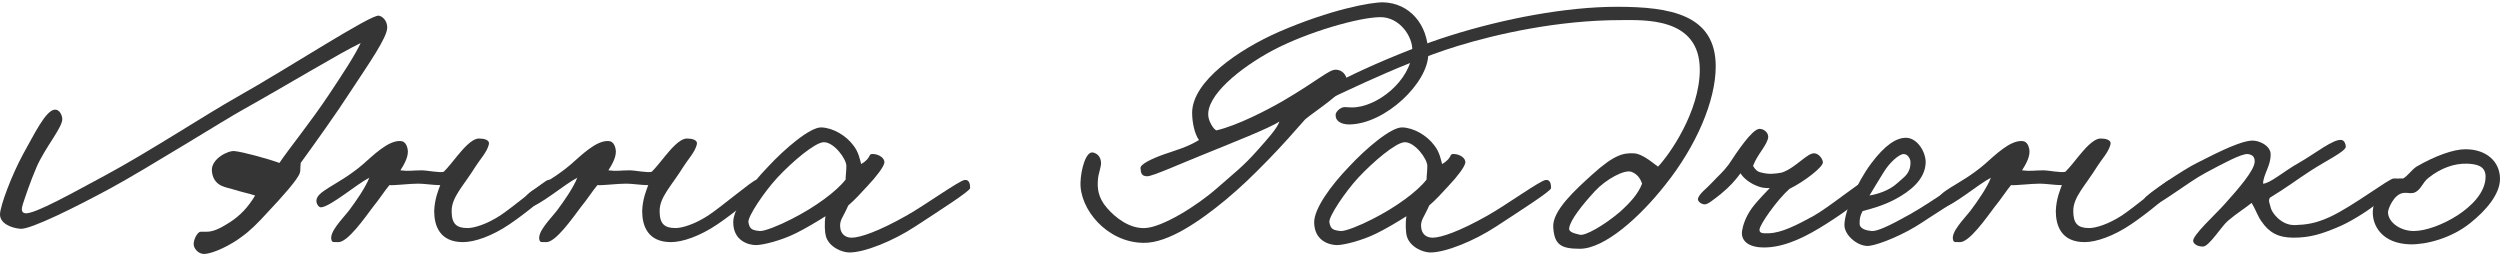
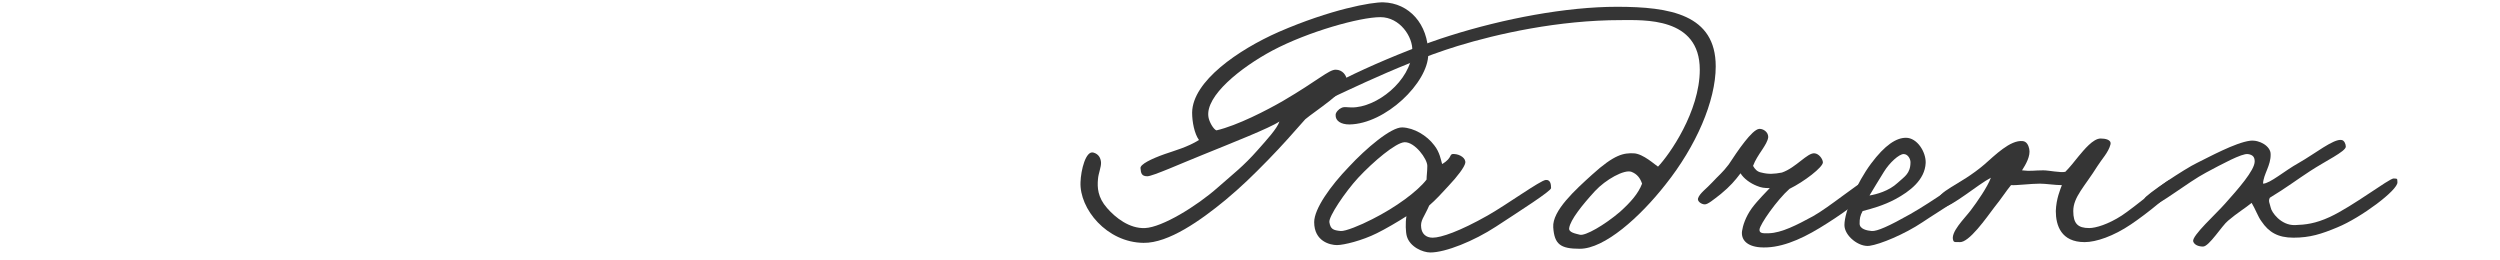
<svg xmlns="http://www.w3.org/2000/svg" width="308" height="32" viewBox="0 0 308 32" fill="none">
-   <path d="M47.708 3.389C47.708 2.568 47.147 2.021 46.679 1.93C45.697 1.748 35.594 8.358 29.186 11.959C25.679 13.919 18.195 18.797 13.097 21.532C9.262 23.584 4.21 26.456 3.088 26.273C2.62 26.182 2.62 25.772 2.807 25.179C3.088 24.313 3.743 22.353 4.491 20.62C5.52 18.204 7.765 15.652 7.672 14.603C7.625 14.102 7.297 13.463 6.736 13.509C5.614 13.6 4.164 16.654 2.901 18.888C1.404 21.623 0.048 25.316 0.001 26.364C-0.046 27.504 1.357 28.097 2.527 28.188C3.79 28.279 9.449 25.453 13.658 23.173C18.102 20.757 27.783 14.694 29.935 13.509C34.846 10.774 42.096 6.398 44.434 5.304C43.686 6.899 42.142 9.224 40.505 11.686C38.26 15.059 35.547 18.387 34.425 20.073C33.069 19.572 29.888 18.706 28.906 18.615C28.064 18.524 26.053 19.572 26.1 20.985C26.146 21.851 26.52 22.535 27.316 22.9C27.83 23.128 28.251 23.173 28.812 23.356C29.841 23.675 30.73 23.857 31.432 24.085C30.59 25.498 29.608 26.547 28.345 27.367C27.596 27.823 26.474 28.598 25.351 28.552C25.024 28.552 24.93 28.552 24.696 28.552C24.322 28.552 23.621 29.783 23.948 30.467C24.182 30.968 24.65 31.288 25.164 31.288C26.333 31.242 28.485 30.148 29.748 29.191C30.777 28.461 31.712 27.55 33.115 26C34.706 24.313 36.764 22.034 36.951 21.259C37.044 20.803 36.951 21.304 37.044 20.073C38.775 17.703 41.628 13.691 43.031 11.503C45.463 7.811 47.708 4.62 47.708 3.389Z" fill="#353535" />
-   <path d="M68.272 22.809C68.225 22.353 67.991 22.079 67.523 22.17C67.055 22.262 63.22 25.498 61.63 26.547C59.946 27.641 58.403 28.097 57.608 28.097C56.204 28.097 55.643 27.55 55.643 26C55.643 24.267 57.046 22.991 58.637 20.438C59.151 19.618 59.993 18.752 60.227 17.794C60.367 17.202 59.572 17.065 59.011 17.065C58.075 17.065 56.953 18.478 56.298 19.253C55.783 19.891 55.175 20.666 54.661 21.168C54.053 21.304 52.65 20.985 51.948 20.985C50.779 20.985 50.405 21.122 49.329 20.985C49.797 20.256 50.405 19.207 50.218 18.341C50.124 17.885 49.89 17.43 49.423 17.384C47.879 17.202 45.915 19.207 44.699 20.256C41.612 22.9 38.759 23.538 38.992 24.906C39.039 25.179 39.273 25.544 39.554 25.544C40.723 25.453 43.904 22.718 45.494 21.897C45.073 23.037 43.81 24.86 43.015 25.909C42.22 26.957 40.442 28.644 40.863 29.646C40.957 29.92 41.331 29.783 41.612 29.829C42.781 29.966 44.979 26.775 45.915 25.544C46.803 24.45 47.365 23.538 47.973 22.809C48.674 22.854 50.405 22.626 51.527 22.626C52.276 22.626 53.398 22.809 54.24 22.809C54.053 23.31 53.538 24.495 53.492 26C53.492 27.777 54.147 29.829 57.046 29.829C58.45 29.829 60.601 29.099 62.752 27.641C64.53 26.456 68.365 23.447 68.272 22.809Z" fill="#353535" />
-   <path d="M93.895 22.809C93.849 22.353 93.615 22.079 93.147 22.17C92.679 22.262 88.844 25.498 87.254 26.547C85.57 27.641 84.027 28.097 83.231 28.097C81.828 28.097 81.267 27.55 81.267 26C81.267 24.267 82.67 22.991 84.26 20.438C84.775 19.618 85.617 18.752 85.851 17.794C85.991 17.202 85.196 17.065 84.635 17.065C83.699 17.065 82.577 18.478 81.922 19.253C81.407 19.891 80.799 20.666 80.285 21.168C79.677 21.304 78.274 20.985 77.572 20.985C76.403 20.985 76.029 21.122 74.953 20.985C75.421 20.256 76.029 19.207 75.842 18.341C75.748 17.885 75.514 17.43 75.046 17.384C73.503 17.202 71.539 19.207 70.323 20.256C67.236 22.9 64.382 23.538 64.616 24.906C64.663 25.179 64.897 25.544 65.178 25.544C66.347 25.453 69.527 22.718 71.118 21.897C70.697 23.037 69.434 24.86 68.639 25.909C67.844 26.957 66.066 28.644 66.487 29.646C66.581 29.92 66.955 29.783 67.236 29.829C68.405 29.966 70.603 26.775 71.539 25.544C72.427 24.45 72.989 23.538 73.597 22.809C74.298 22.854 76.029 22.626 77.151 22.626C77.9 22.626 79.022 22.809 79.864 22.809C79.677 23.31 79.162 24.495 79.116 26C79.116 27.777 79.77 29.829 82.67 29.829C84.073 29.829 86.225 29.099 88.376 27.641C90.154 26.456 93.989 23.447 93.895 22.809Z" fill="#353535" />
-   <path d="M119.519 23.173C119.519 22.672 119.426 22.125 118.865 22.17C118.21 22.216 114.047 25.225 111.708 26.547C108.247 28.507 105.956 29.282 104.927 29.282C104.085 29.282 103.617 28.78 103.523 28.097C103.383 27.139 103.851 26.82 104.506 25.316C105.301 24.632 106.096 23.766 106.844 22.945C108.014 21.715 108.855 20.575 108.949 20.073C109.043 19.481 108.294 19.025 107.639 18.979C106.844 18.888 107.499 19.39 106.096 20.21C105.956 19.754 105.815 18.752 105.114 17.885C104.225 16.7 102.635 15.743 101.185 15.697C99.829 15.652 96.742 18.25 94.59 20.575C92.345 22.9 90.334 25.726 90.334 27.367C90.334 29.738 92.298 30.194 93.14 30.194C93.982 30.194 96.227 29.646 98.051 28.735C99.08 28.233 100.717 27.276 101.699 26.638C101.559 27.458 101.606 28.598 101.746 29.099C102.12 30.422 103.711 31.105 104.646 31.105C106.517 31.105 110.025 29.692 112.737 27.914C115.731 25.954 119.519 23.538 119.519 23.173ZM104.272 20.438C104.272 21.122 104.178 21.669 104.178 22.125C103.056 23.584 100.39 25.544 97.49 27.003C95.993 27.777 94.169 28.507 93.608 28.461C92.672 28.37 92.345 28.233 92.205 27.367C92.111 26.683 94.122 23.675 95.759 21.897C97.63 19.891 100.39 17.566 101.465 17.521C102.728 17.475 104.272 19.572 104.272 20.438Z" fill="#353535" />
  <path d="M175.962 6.671C175.962 2.933 173.576 0.38 170.443 0.289C168.993 0.244 163.941 1.155 157.534 3.936C152.576 6.124 146.917 9.999 146.87 13.874C146.87 15.013 147.15 16.472 147.712 17.247C146.355 18.113 144.672 18.569 143.502 18.979C141.818 19.572 140.462 20.256 140.509 20.712C140.556 21.35 140.649 21.715 141.351 21.715C142.006 21.715 145.56 20.119 148.179 19.071C151.874 17.566 156.411 15.788 157.627 14.968C157.347 15.834 156.084 17.202 154.915 18.524C153.184 20.484 152.015 21.35 150.05 23.082C147.431 25.407 143.175 28.005 141.07 28.097C139.152 28.188 137.422 26.82 136.393 25.635C135.224 24.313 135.177 23.082 135.27 22.079C135.317 21.35 135.691 20.575 135.645 19.982C135.598 19.481 135.364 18.979 134.709 18.797C133.774 18.524 133.166 20.94 133.119 22.444C132.979 25.726 136.346 29.874 140.883 29.92C143.97 29.966 147.946 27.139 150.986 24.632C152.95 22.991 154.306 21.669 156.224 19.709C158.048 17.84 159.311 16.381 160.808 14.694C161.93 13.737 166.046 11.139 165.953 9.953C165.906 9.27 165.391 8.586 164.549 8.586C163.708 8.586 162.304 9.953 158.095 12.415C156.131 13.555 152.436 15.469 149.863 16.062C149.489 15.925 148.975 15.013 148.881 14.421C148.46 11.822 152.857 8.312 156.785 6.215C161.182 3.89 167.543 2.113 170.069 2.113C172.454 2.113 174.091 4.529 173.997 6.307C173.81 9.999 169.554 13.281 166.514 13.236C165.953 13.236 165.578 13.099 165.204 13.327C164.97 13.418 164.549 13.828 164.549 14.147C164.503 14.922 165.251 15.332 166.233 15.332C170.677 15.287 175.962 10.181 175.962 6.671Z" fill="#353535" />
  <path d="M191.093 23.173C191.093 22.672 190.999 22.125 190.438 22.17C189.783 22.216 185.62 25.225 183.282 26.547C179.821 28.507 177.529 29.282 176.5 29.282C175.658 29.282 175.19 28.78 175.097 28.097C174.957 27.139 175.424 26.82 176.079 25.316C176.874 24.632 177.669 23.766 178.418 22.945C179.587 21.715 180.429 20.575 180.522 20.073C180.616 19.481 179.868 19.025 179.213 18.979C178.418 18.888 179.072 19.39 177.669 20.21C177.529 19.754 177.389 18.752 176.687 17.885C175.798 16.7 174.208 15.743 172.758 15.697C171.402 15.652 168.315 18.25 166.163 20.575C163.918 22.9 161.907 25.726 161.907 27.367C161.907 29.738 163.872 30.194 164.714 30.194C165.555 30.194 167.8 29.646 169.625 28.735C170.654 28.233 172.291 27.276 173.273 26.638C173.132 27.458 173.179 28.598 173.32 29.099C173.694 30.422 175.284 31.105 176.219 31.105C178.09 31.105 181.598 29.692 184.311 27.914C187.304 25.954 191.093 23.538 191.093 23.173ZM175.845 20.438C175.845 21.122 175.752 21.669 175.752 22.125C174.629 23.584 171.963 25.544 169.063 27.003C167.567 27.777 165.743 28.507 165.181 28.461C164.246 28.37 163.918 28.233 163.778 27.367C163.685 26.683 165.696 23.675 167.333 21.897C169.204 19.891 171.963 17.566 173.039 17.521C174.302 17.475 175.845 19.572 175.845 20.438Z" fill="#353535" />
  <path d="M211.377 8.176C211.377 1.794 205.765 0.836 199.217 0.836C192.949 0.836 185.279 2.295 178.637 4.392C172.744 6.215 162.033 10.956 161.987 12.142C161.987 12.37 162.314 12.689 162.548 12.689C163.062 12.689 171.715 8.084 179.573 5.668C184.484 4.164 192.014 2.477 199.684 2.477C202.491 2.477 209.413 2.067 209.413 8.586C209.413 13.737 205.671 19.071 204.268 20.529C203.941 20.347 202.444 18.934 201.275 18.888C200.059 18.843 198.936 18.979 196.13 21.532C194.119 23.356 191.219 25.954 191.359 28.005C191.499 30.102 192.248 30.649 194.633 30.649C197.673 30.649 202.023 26.775 205.204 22.718C208.945 18.022 211.377 12.461 211.377 8.176ZM202.304 22.626C201.836 23.857 200.901 24.906 199.591 26.091C197.673 27.732 195.288 29.099 194.633 28.917C194.119 28.78 193.23 28.644 193.324 28.097C193.464 27.094 194.914 25.27 196.504 23.538C197.814 22.125 200.105 20.848 200.994 21.168C201.696 21.441 202.07 21.942 202.304 22.626Z" fill="#353535" />
  <path d="M230.288 23.173C230.382 22.763 230.101 22.262 229.634 22.353C229.026 22.489 225.331 25.544 223.366 26.638C221.355 27.732 219.484 28.689 217.941 28.735C217.379 28.735 216.725 28.826 216.771 28.279C216.818 27.641 218.923 24.632 220.466 23.265C222.244 22.398 224.629 20.575 224.582 19.982C224.536 19.526 224.068 18.934 223.553 18.888C222.665 18.797 221.262 20.666 219.531 21.259C218.549 21.441 217.894 21.487 217.005 21.259C216.491 21.168 216.21 20.848 215.976 20.438C216.491 19.025 217.754 17.84 217.847 16.883C217.847 16.199 217.146 15.834 216.725 15.88C215.836 15.971 214.059 18.615 212.983 20.256C212.188 21.304 211.767 21.578 210.972 22.444C210.27 23.219 209.382 23.811 209.194 24.45C209.101 24.814 209.615 25.179 210.036 25.179C210.411 25.179 211.065 24.632 212.001 23.903C213.17 22.945 213.778 22.216 214.433 21.35C214.854 22.034 215.649 22.581 216.444 22.9C217.005 23.128 217.333 23.173 218.034 23.173C217.707 23.538 216.584 24.632 215.836 25.635C215.041 26.729 214.714 27.823 214.62 28.461C214.48 29.51 215.181 30.33 216.818 30.467C219.157 30.649 221.682 29.601 224.161 28.097C226.5 26.683 230.055 24.267 230.288 23.173Z" fill="#353535" />
  <path d="M243.136 22.626C243.183 21.942 242.762 21.988 242.482 21.988C241.92 21.988 238.272 24.723 235.372 26.364C232.706 27.869 231.256 28.507 230.602 28.461C230.04 28.416 229.105 28.233 229.105 27.55C229.105 26.957 229.152 26.592 229.479 26C230.555 25.726 232.052 25.316 233.501 24.541C235.279 23.584 237.15 22.17 237.243 20.073C237.29 18.752 236.214 16.974 234.811 16.974C233.642 16.974 232.239 17.84 230.508 20.165C228.778 22.489 227.234 26.045 227.234 27.732C227.234 29.054 229.011 30.467 230.321 30.285C231.631 30.102 234.624 28.872 236.869 27.367C239.02 25.909 243.09 23.584 243.136 22.626ZM235.372 19.982C235.372 21.395 234.624 21.76 233.782 22.535C232.706 23.538 231.163 23.948 230.321 24.085C230.602 23.629 231.631 21.897 232.098 21.168C232.8 20.028 233.969 18.979 234.53 18.979C235.045 18.979 235.372 19.572 235.372 19.982Z" fill="#353535" />
  <path d="M268.056 22.809C268.009 22.353 267.775 22.079 267.307 22.17C266.84 22.262 263.004 25.498 261.414 26.547C259.73 27.641 258.187 28.097 257.392 28.097C255.989 28.097 255.427 27.55 255.427 26C255.427 24.267 256.831 22.991 258.421 20.438C258.935 19.618 259.777 18.752 260.011 17.794C260.151 17.202 259.356 17.065 258.795 17.065C257.86 17.065 256.737 18.478 256.082 19.253C255.568 19.891 254.96 20.666 254.445 21.168C253.837 21.304 252.434 20.985 251.733 20.985C250.563 20.985 250.189 21.122 249.113 20.985C249.581 20.256 250.189 19.207 250.002 18.341C249.908 17.885 249.675 17.43 249.207 17.384C247.663 17.202 245.699 19.207 244.483 20.256C241.396 22.9 238.543 23.538 238.777 24.906C238.824 25.179 239.057 25.544 239.338 25.544C240.507 25.453 243.688 22.718 245.278 21.897C244.857 23.037 243.594 24.86 242.799 25.909C242.004 26.957 240.227 28.644 240.648 29.646C240.741 29.92 241.115 29.783 241.396 29.829C242.565 29.966 244.764 26.775 245.699 25.544C246.588 24.45 247.149 23.538 247.757 22.809C248.458 22.854 250.189 22.626 251.312 22.626C252.06 22.626 253.182 22.809 254.024 22.809C253.837 23.31 253.323 24.495 253.276 26C253.276 27.777 253.931 29.829 256.831 29.829C258.234 29.829 260.385 29.099 262.537 27.641C264.314 26.456 268.149 23.447 268.056 22.809Z" fill="#353535" />
  <path d="M295.363 22.444C295.317 22.079 295.457 21.988 294.896 21.988C294.335 21.988 289.891 25.407 287.038 26.729C285.261 27.55 284.045 27.686 282.735 27.732C281.005 27.777 279.835 26.136 279.742 25.544C279.648 25.088 279.414 24.769 279.648 24.358C281.613 23.173 283.063 22.079 284.606 21.076C286.477 19.846 289.003 18.66 289.003 18.068C289.003 17.749 288.815 17.293 288.488 17.247C287.506 17.065 285.214 18.934 283.203 20.073C281.472 21.031 279.648 22.626 278.806 22.626C278.853 21.441 279.789 20.393 279.742 18.979C279.742 18.022 278.385 17.202 277.216 17.338C275.392 17.566 272.071 19.39 270.668 20.073C269.218 20.757 264.354 23.994 264.214 24.45C264.027 25.088 264.588 25.134 265.243 25.27C265.851 25.407 269.546 22.444 271.791 21.259C273.755 20.21 276.187 18.888 276.935 18.979C277.59 19.071 277.777 19.39 277.777 19.891C277.777 20.985 275.719 23.31 274.129 25.088C273.053 26.319 270.013 29.054 270.2 29.738C270.341 30.194 270.902 30.376 271.416 30.376C272.165 30.376 273.755 27.777 274.503 27.185C275.626 26.228 276.561 25.68 277.403 24.997C277.871 25.772 278.198 26.729 278.619 27.276C279.508 28.598 280.63 29.282 282.548 29.282C284.606 29.282 286.009 28.826 287.974 28.005C290.873 26.82 295.457 23.401 295.363 22.444Z" fill="#353535" />
-   <path d="M308 22.034C308 19.937 306.363 18.387 303.744 18.387C302.247 18.387 300.002 19.207 297.71 20.529C297.149 20.894 296.634 21.669 296.073 21.988C295.652 21.988 295.044 21.942 294.576 22.216C293.173 23.037 292.378 24.86 292.331 26C292.238 27.869 293.547 30.011 296.915 30.102C298.879 30.148 301.966 29.373 304.305 27.504C306.316 25.909 308 23.903 308 22.034ZM306.223 21.76C306.223 23.766 304.398 25.453 302.808 26.501C300.984 27.686 298.833 28.461 297.383 28.461C295.699 28.461 294.202 27.367 294.202 26.136C294.202 25.772 294.904 23.903 296.12 23.766C296.681 23.72 296.868 23.857 297.336 23.766C298.271 23.492 298.412 22.489 299.207 21.897C300.75 20.666 302.434 20.119 303.931 20.165C304.96 20.21 306.223 20.347 306.223 21.76Z" fill="#353535" />
</svg>